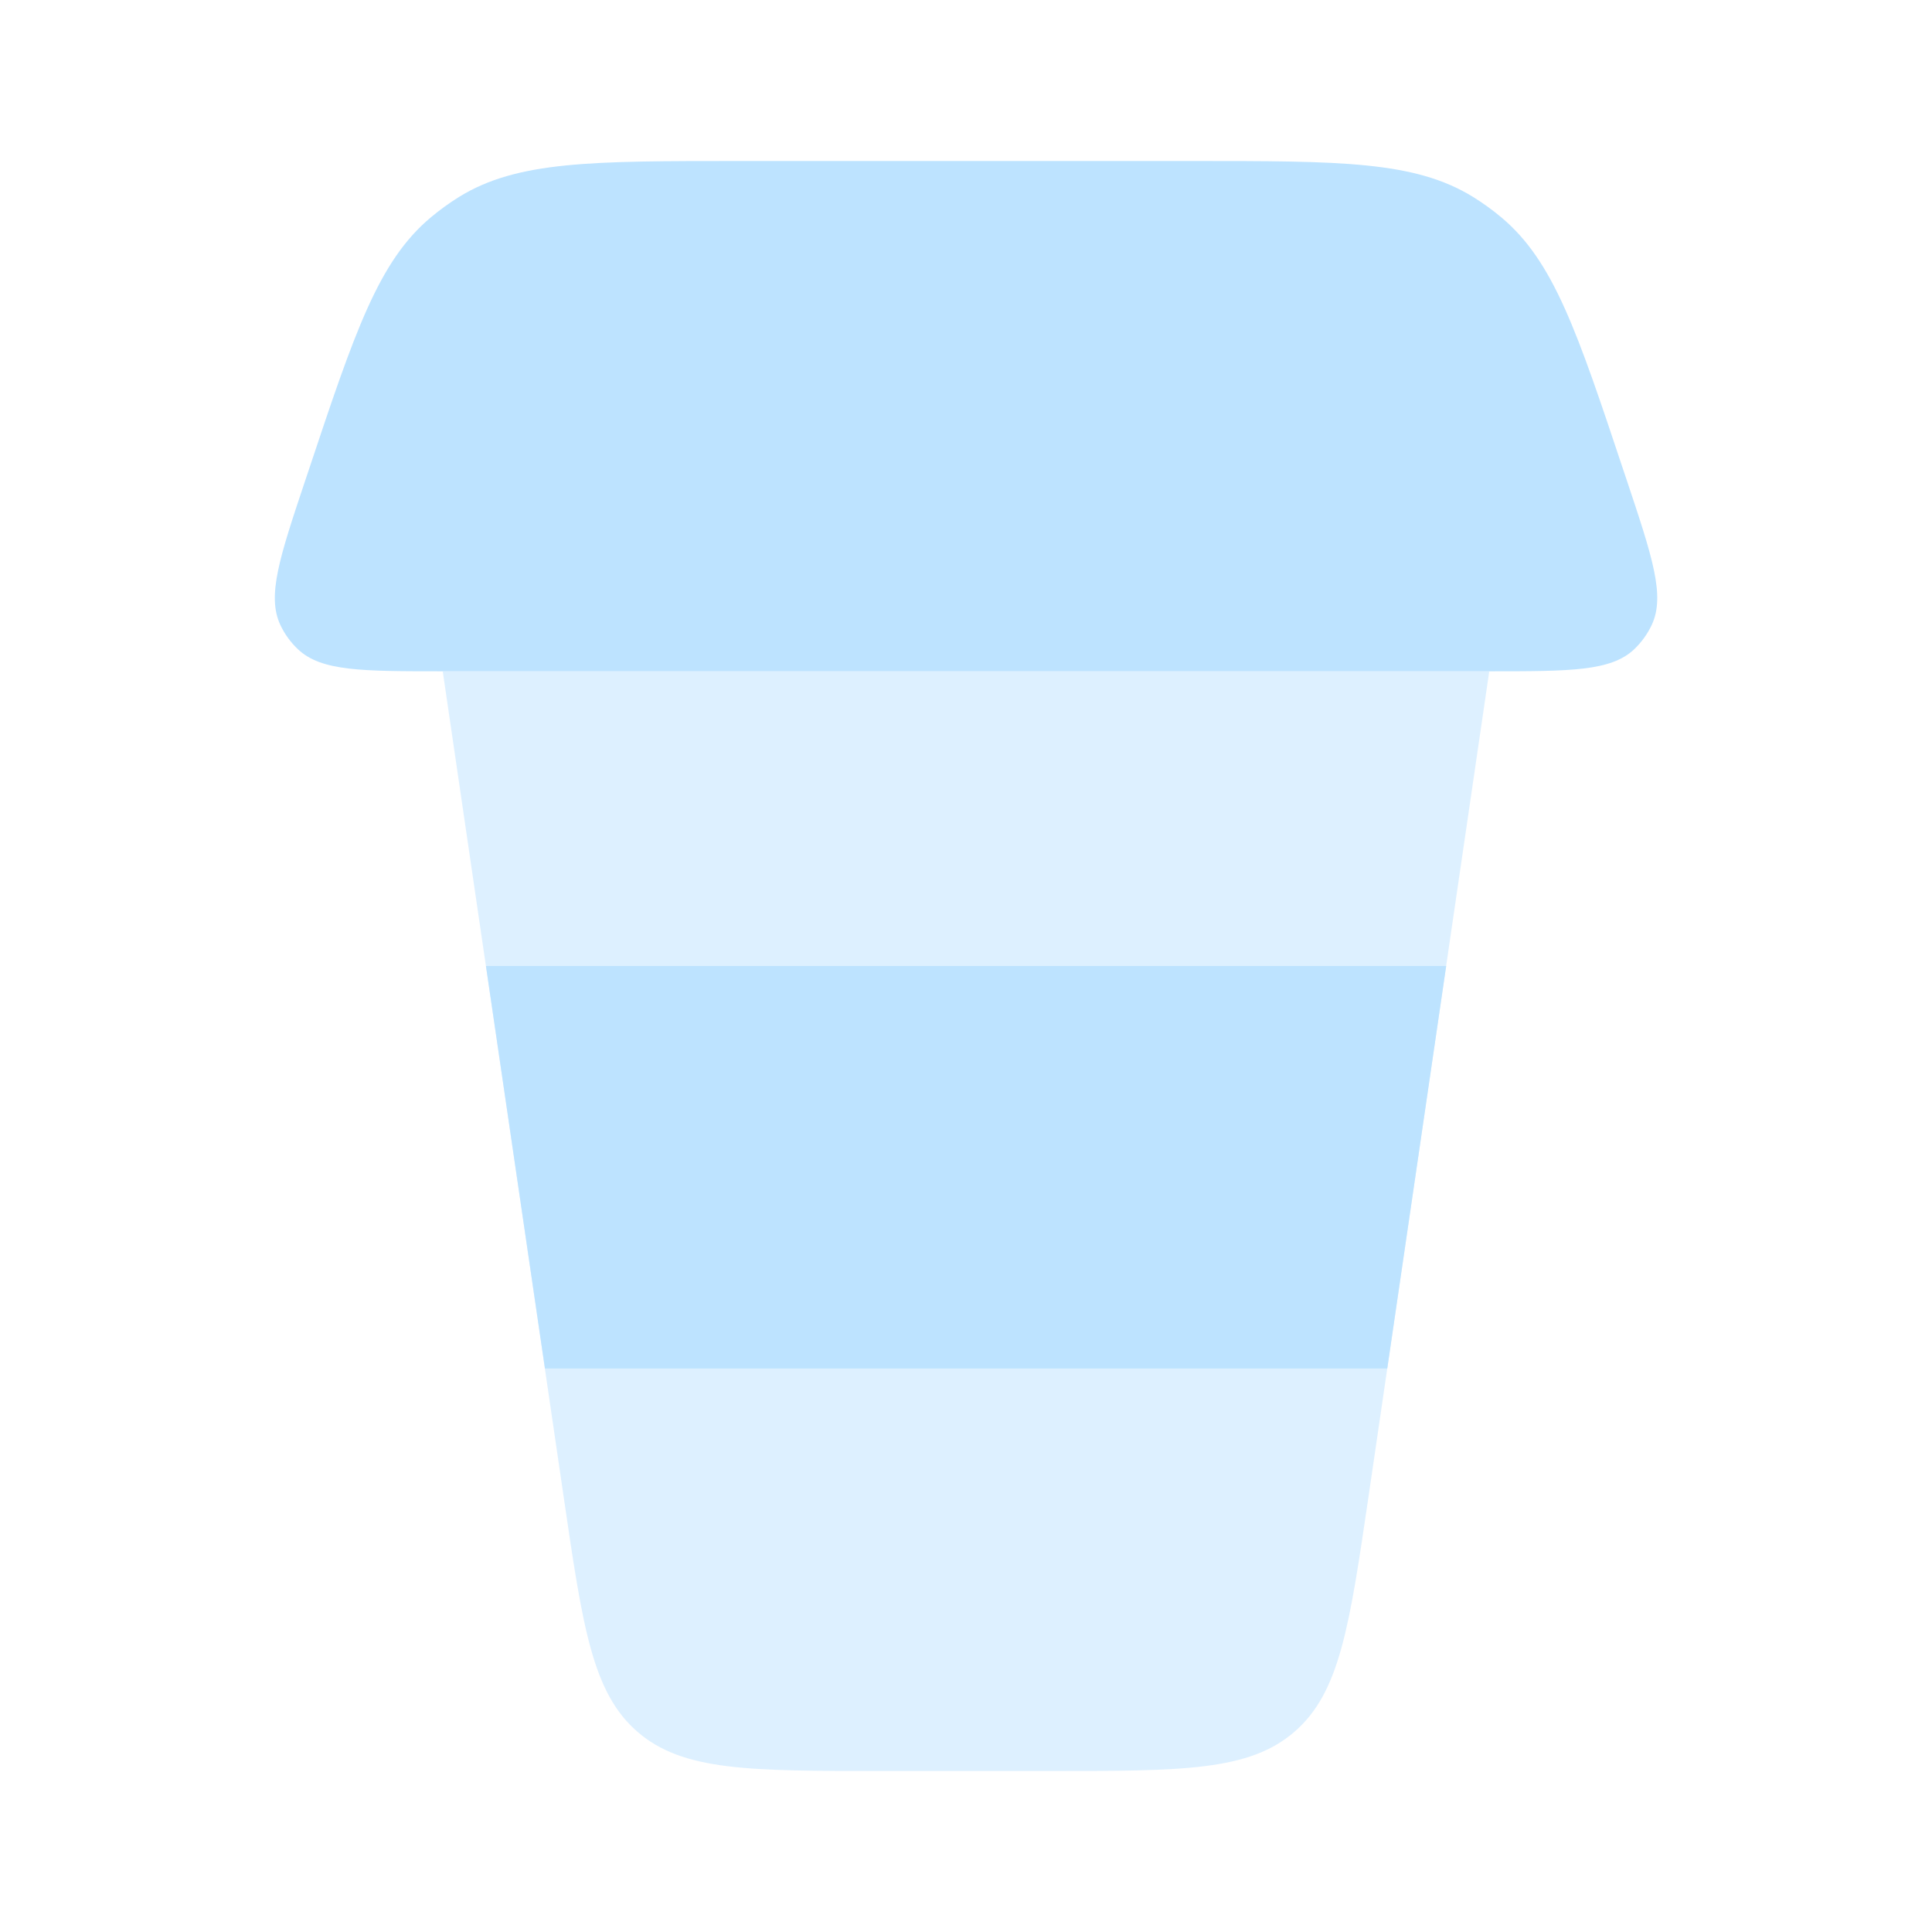
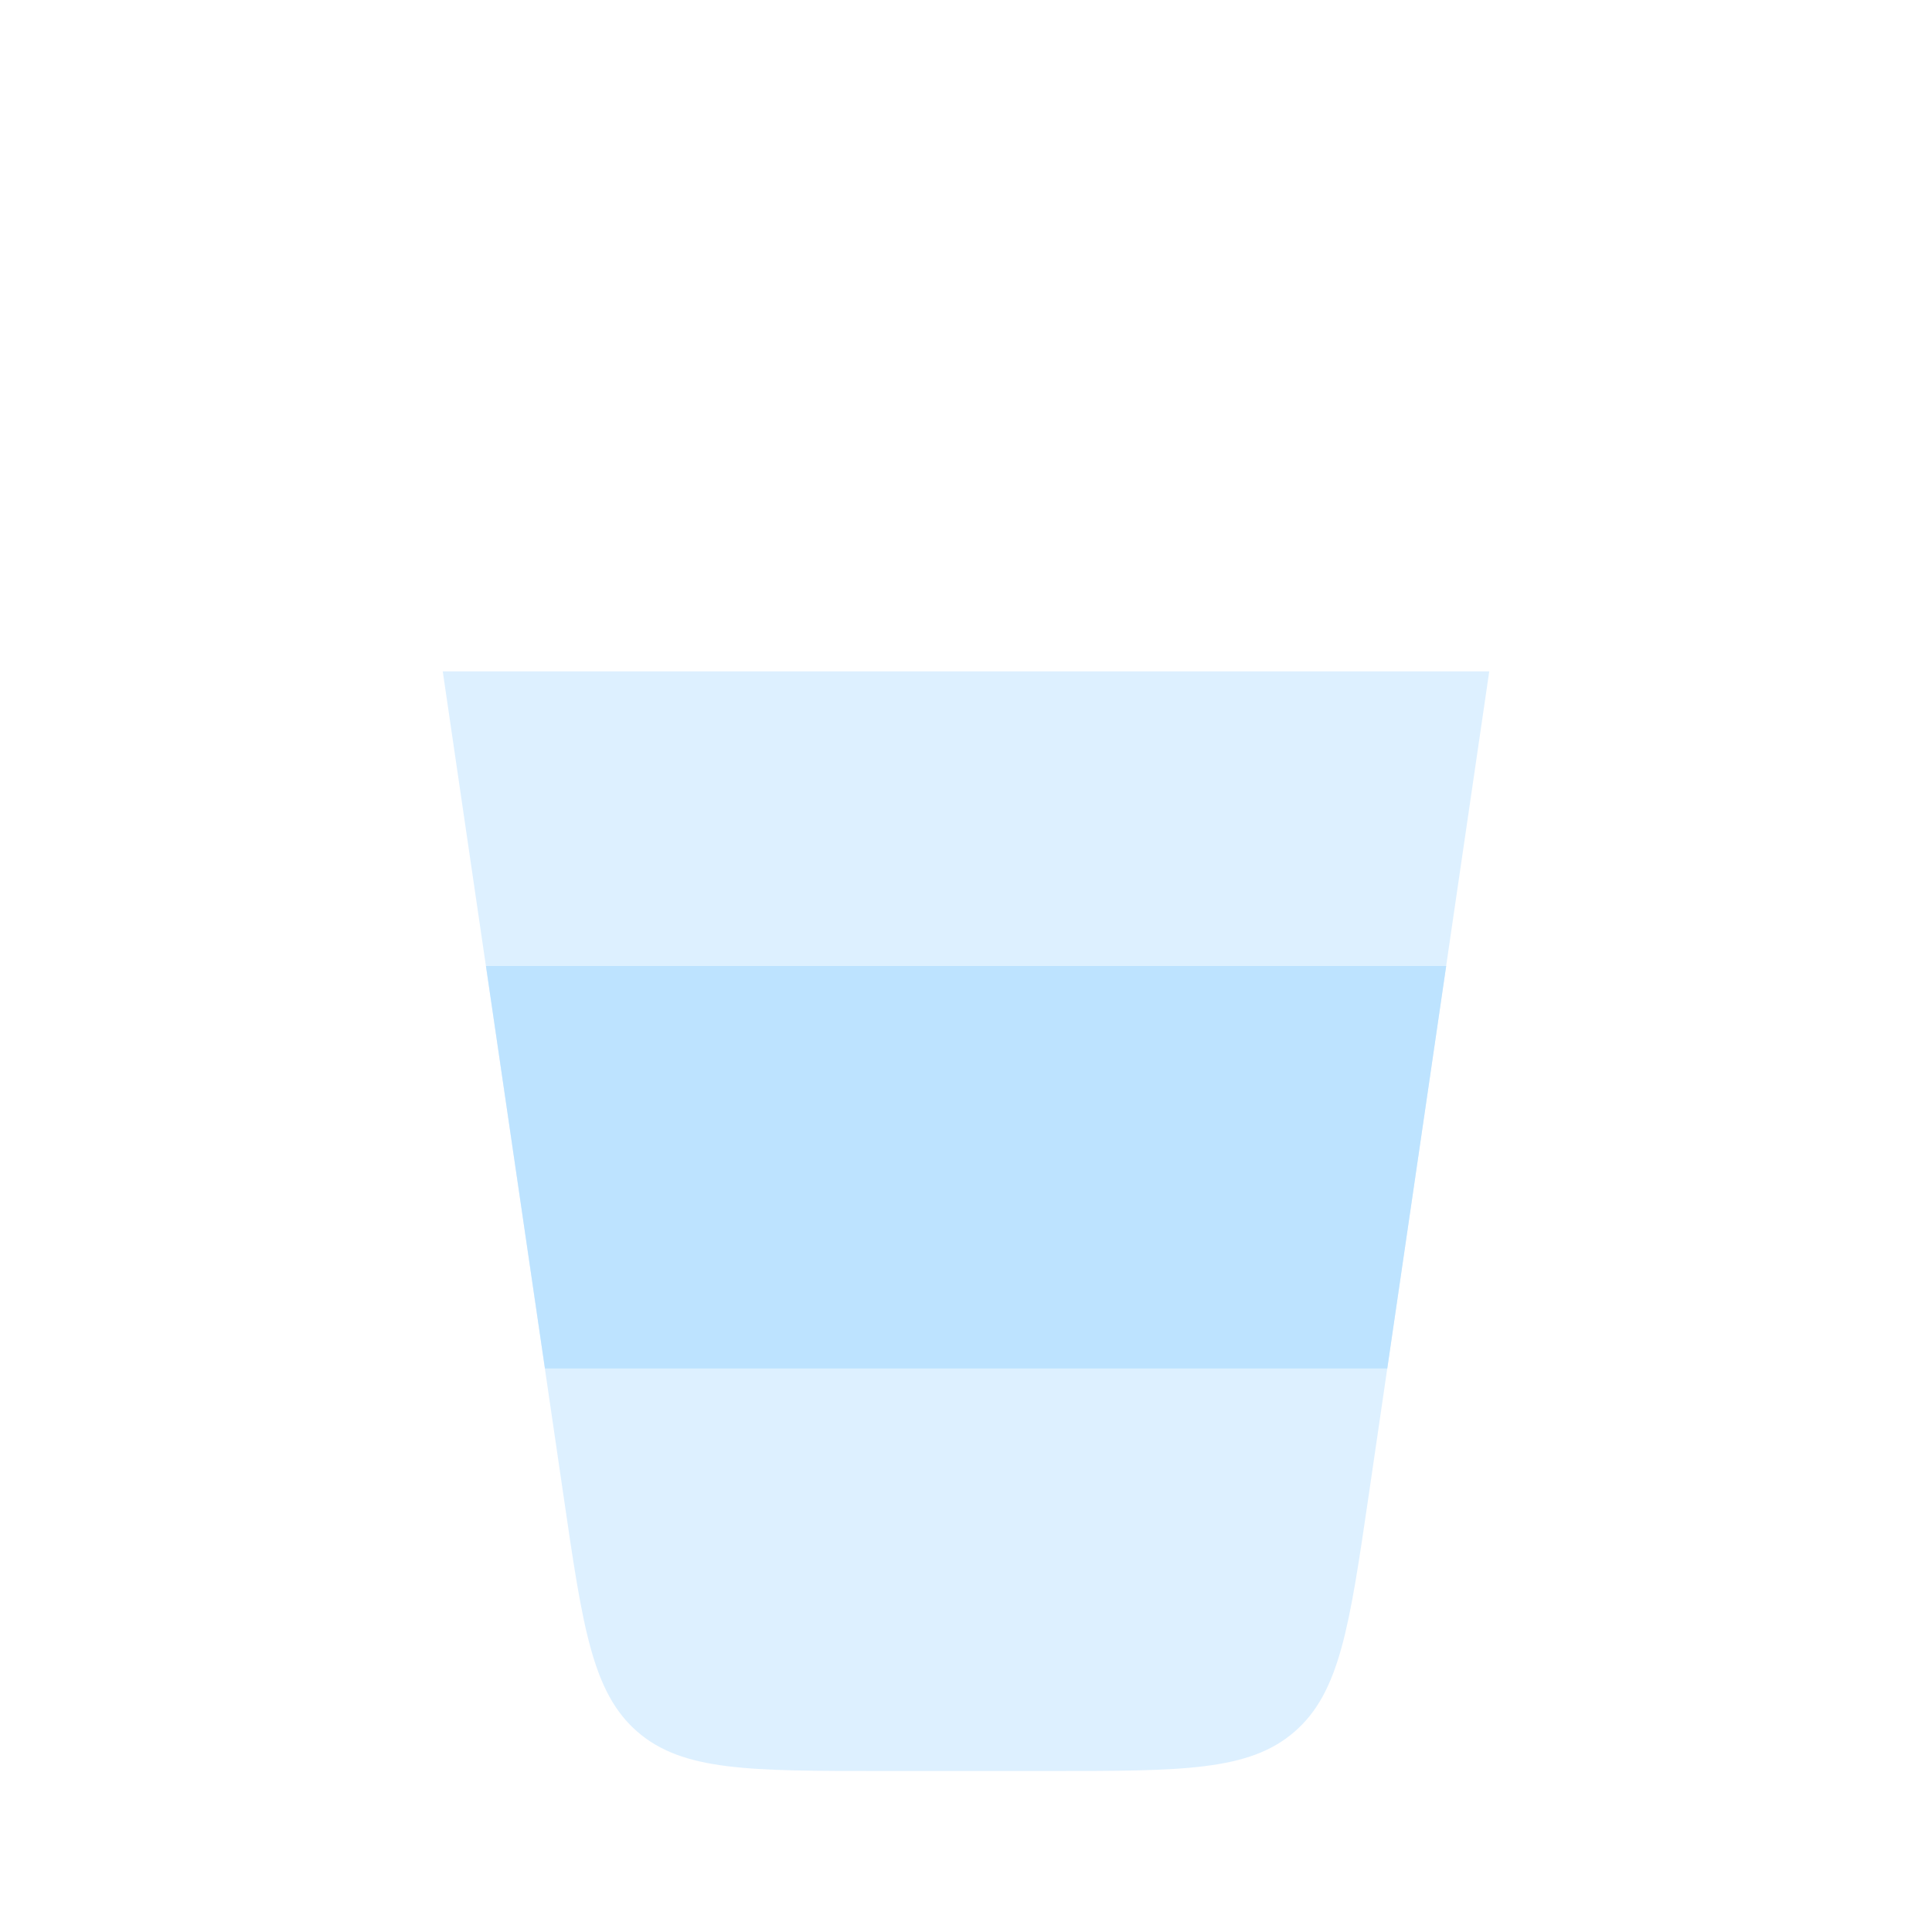
<svg xmlns="http://www.w3.org/2000/svg" width="24" height="24" viewBox="0 0 24 24" fill="none">
-   <path d="M14.815 2H9.185C7.348 2 6.429 2 5.706 2.444C5.582 2.521 5.463 2.607 5.351 2.701C4.701 3.246 4.409 4.117 3.828 5.861L3.792 5.968C3.473 6.923 3.314 7.401 3.482 7.762C3.535 7.876 3.61 7.979 3.701 8.065C3.99 8.339 4.494 8.339 5.501 8.339H18.501C19.508 8.339 20.011 8.339 20.301 8.065C20.391 7.979 20.466 7.875 20.519 7.762C20.687 7.401 20.528 6.923 20.209 5.968L20.173 5.861C19.592 4.117 19.301 3.246 18.651 2.701C18.539 2.607 18.42 2.521 18.295 2.444C17.572 2 16.653 2 14.815 2Z" fill="#BDE3FF" />
  <path opacity="0.5" d="M10.958 22H13.044C14.693 22 15.517 22 16.08 21.513C16.643 21.026 16.763 20.211 17.002 18.579L18.5 8.34H5.5L7 18.58C7.238 20.212 7.357 21.027 7.92 21.514C8.483 22.001 9.309 22 10.958 22Z" fill="#BDE3FF" />
  <path d="M6.77 17H17.233L17.965 12H6.037L6.77 17Z" fill="#BDE3FF" />
</svg>